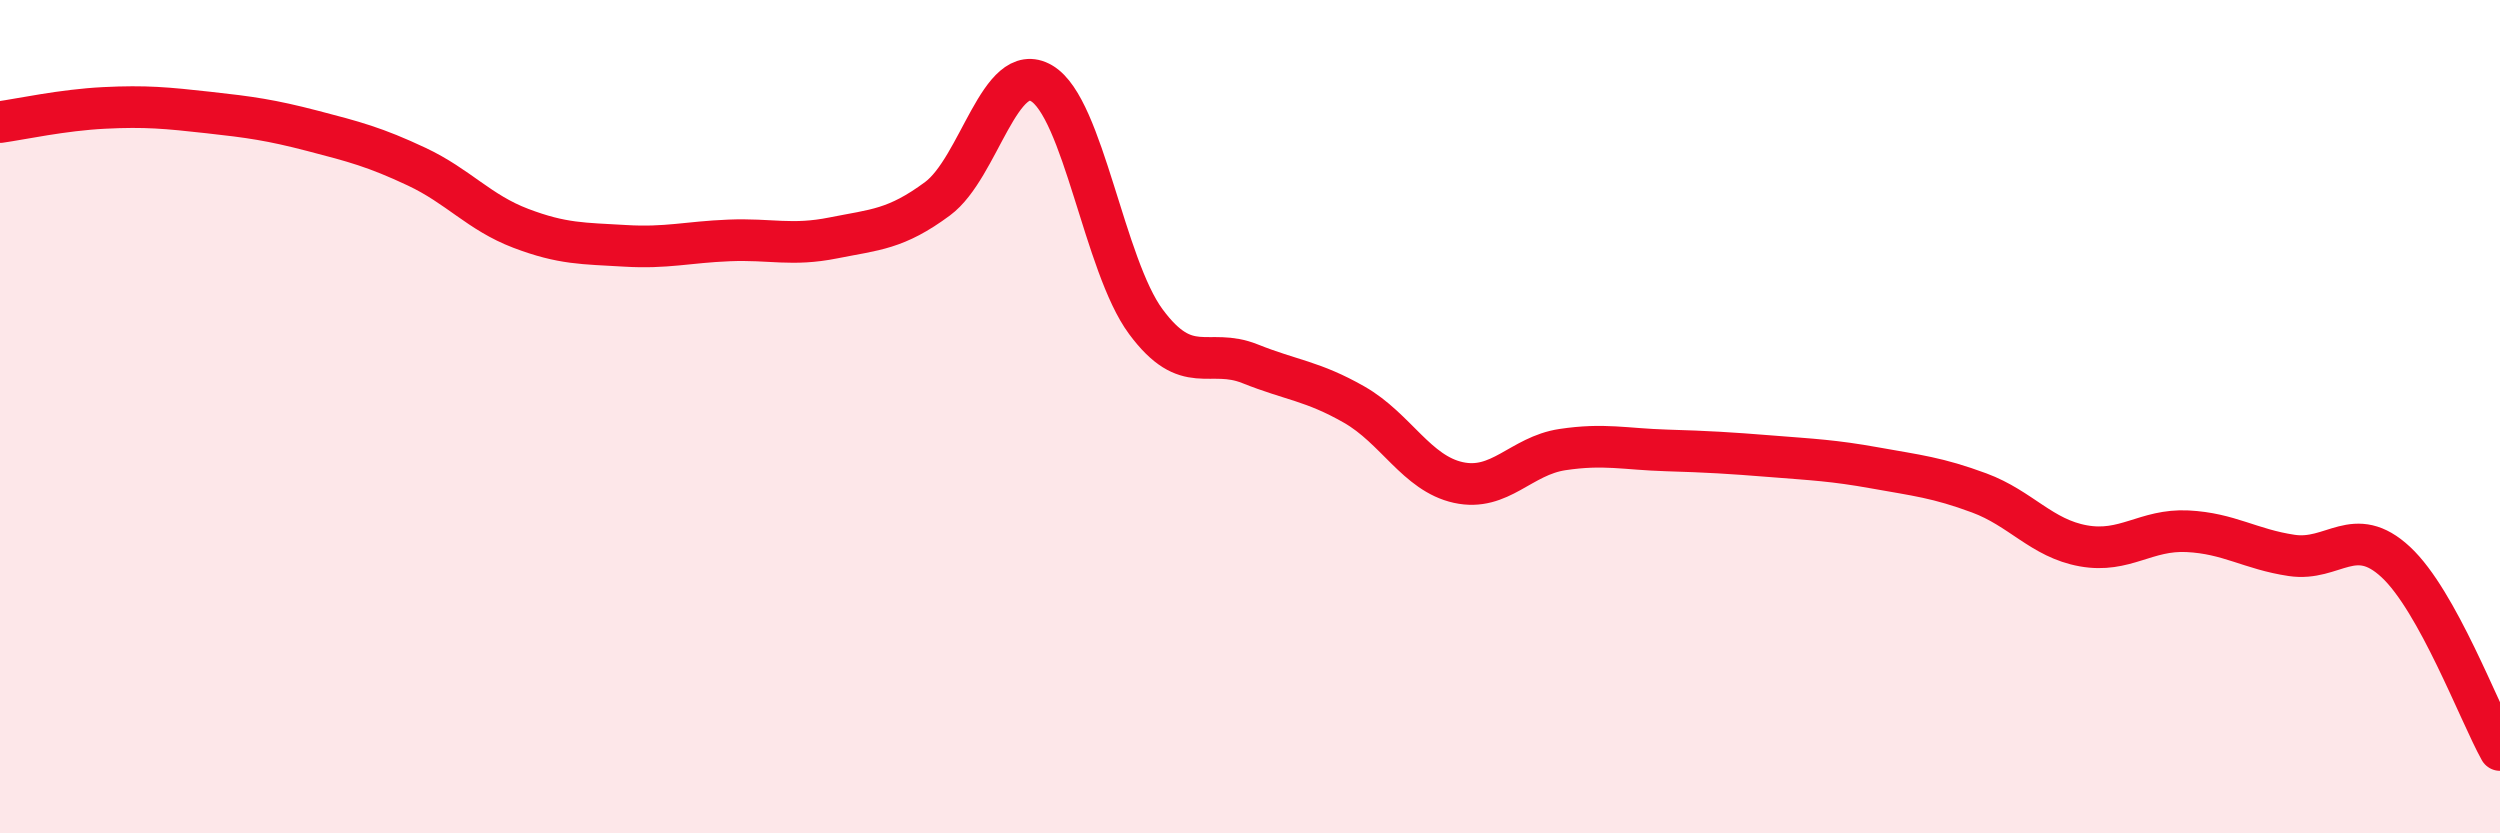
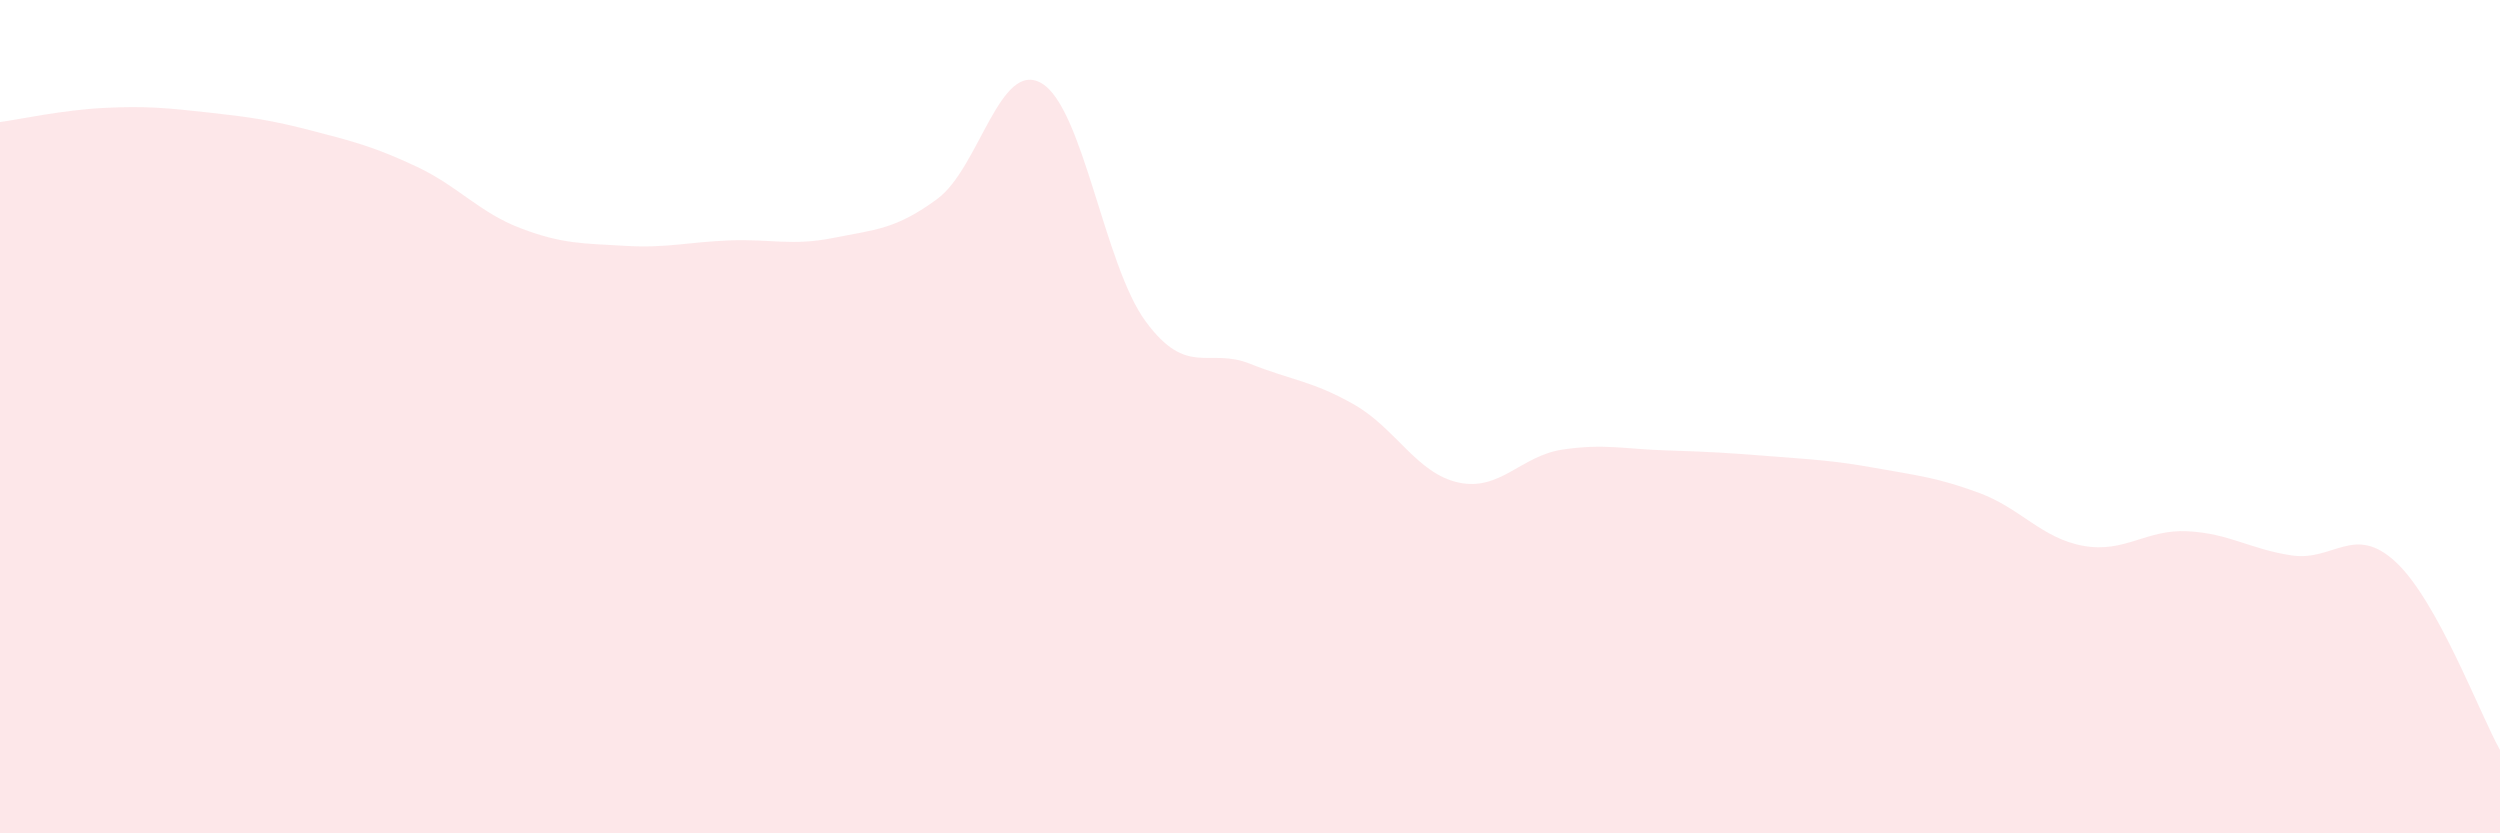
<svg xmlns="http://www.w3.org/2000/svg" width="60" height="20" viewBox="0 0 60 20">
  <path d="M 0,2.93 C 0.5,2.86 1.5,2.64 2.5,2.59 C 3.5,2.54 4,2.59 5,2.7 C 6,2.81 6.5,2.88 7.5,3.14 C 8.5,3.4 9,3.53 10,4 C 11,4.47 11.5,5.1 12.5,5.48 C 13.5,5.86 14,5.84 15,5.9 C 16,5.96 16.5,5.81 17.5,5.77 C 18.5,5.73 19,5.91 20,5.71 C 21,5.51 21.5,5.51 22.5,4.77 C 23.5,4.03 24,1.41 25,2 C 26,2.59 26.5,6.37 27.5,7.72 C 28.5,9.07 29,8.33 30,8.73 C 31,9.13 31.5,9.14 32.5,9.71 C 33.5,10.28 34,11.36 35,11.58 C 36,11.8 36.5,10.94 37.5,10.79 C 38.5,10.64 39,10.78 40,10.81 C 41,10.84 41.5,10.87 42.5,10.95 C 43.5,11.03 44,11.05 45,11.23 C 46,11.41 46.5,11.46 47.5,11.83 C 48.5,12.2 49,12.92 50,13.1 C 51,13.28 51.5,12.7 52.5,12.75 C 53.5,12.8 54,13.18 55,13.33 C 56,13.48 56.5,12.56 57.5,13.49 C 58.5,14.42 59.5,17.1 60,18L60 20L0 20Z" fill="#EB0A25" opacity="0.1" stroke-linecap="round" stroke-linejoin="round" />
-   <path d="M 0,2.93 C 0.5,2.86 1.5,2.64 2.5,2.59 C 3.5,2.54 4,2.59 5,2.7 C 6,2.81 6.5,2.88 7.5,3.14 C 8.5,3.4 9,3.53 10,4 C 11,4.47 11.5,5.1 12.5,5.48 C 13.5,5.86 14,5.84 15,5.9 C 16,5.96 16.5,5.81 17.5,5.77 C 18.5,5.73 19,5.91 20,5.71 C 21,5.51 21.5,5.51 22.5,4.77 C 23.5,4.03 24,1.41 25,2 C 26,2.59 26.5,6.37 27.5,7.72 C 28.5,9.07 29,8.33 30,8.73 C 31,9.13 31.5,9.14 32.5,9.71 C 33.5,10.28 34,11.36 35,11.58 C 36,11.8 36.5,10.94 37.5,10.79 C 38.5,10.64 39,10.78 40,10.81 C 41,10.84 41.5,10.87 42.5,10.95 C 43.5,11.03 44,11.05 45,11.23 C 46,11.41 46.5,11.46 47.5,11.83 C 48.5,12.2 49,12.92 50,13.1 C 51,13.28 51.5,12.7 52.5,12.75 C 53.5,12.8 54,13.18 55,13.33 C 56,13.48 56.5,12.56 57.5,13.49 C 58.5,14.42 59.5,17.1 60,18" stroke="#EB0A25" stroke-width="1" fill="none" stroke-linecap="round" stroke-linejoin="round" />
</svg>